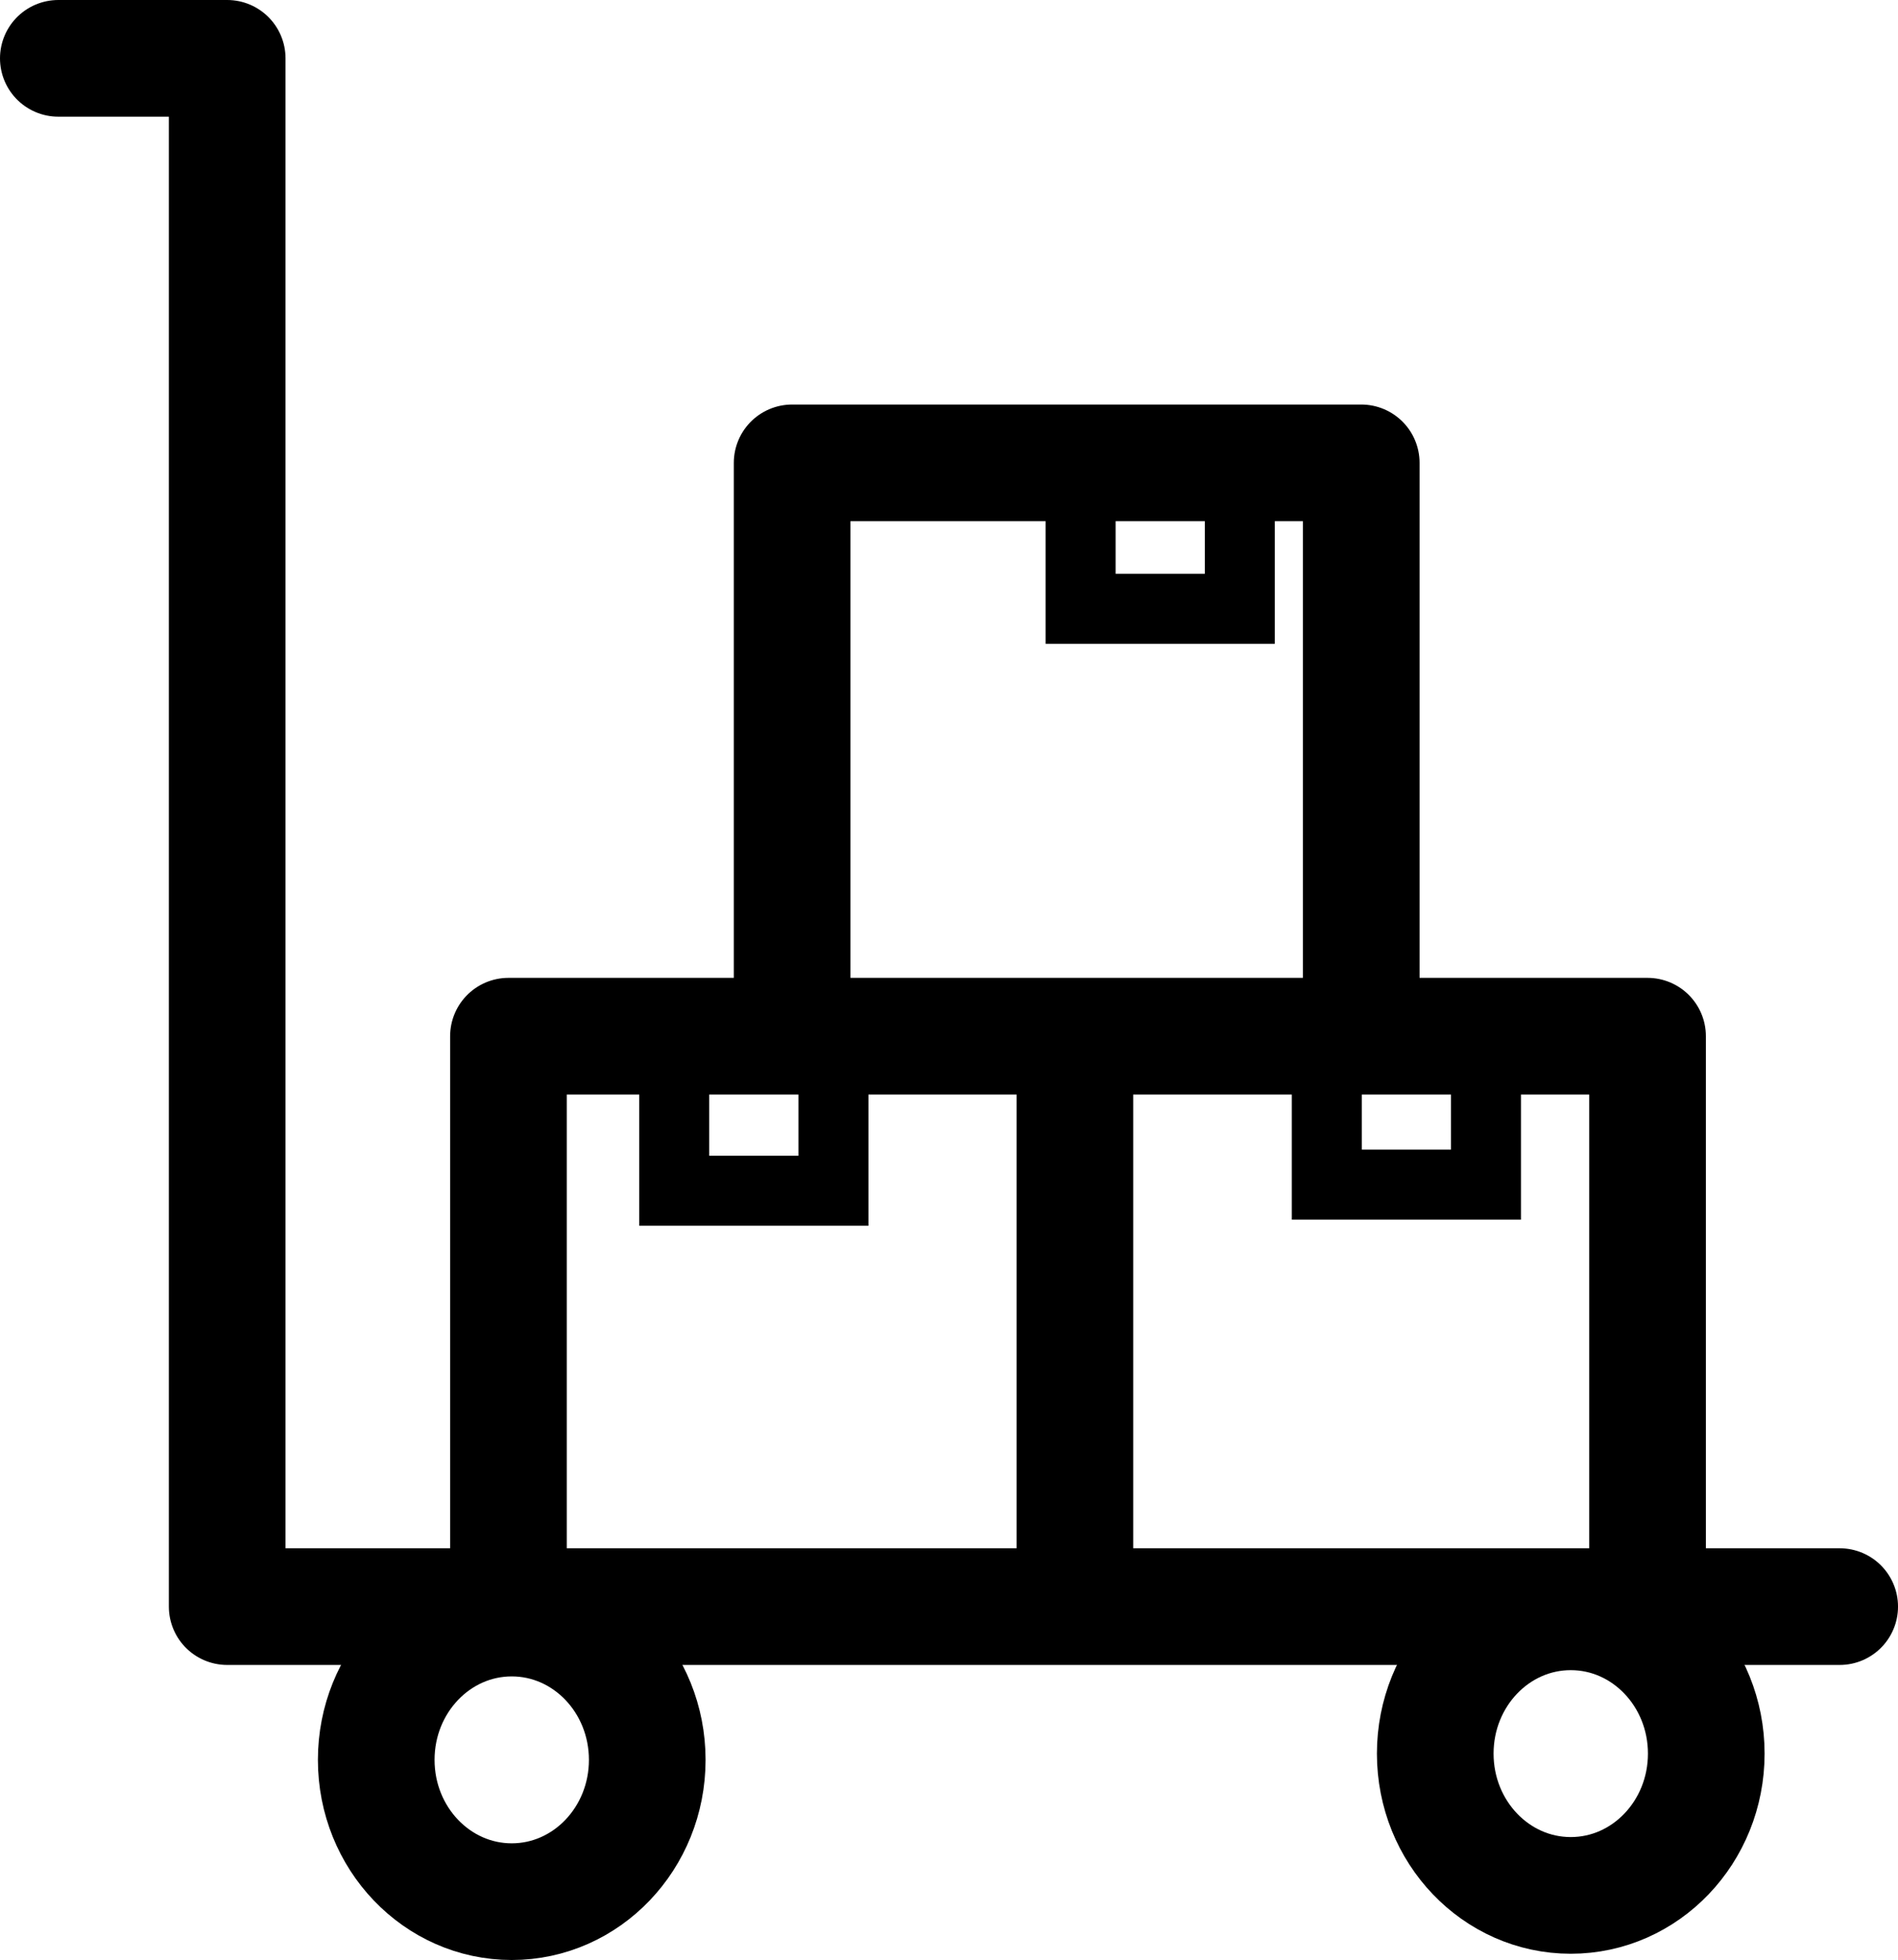
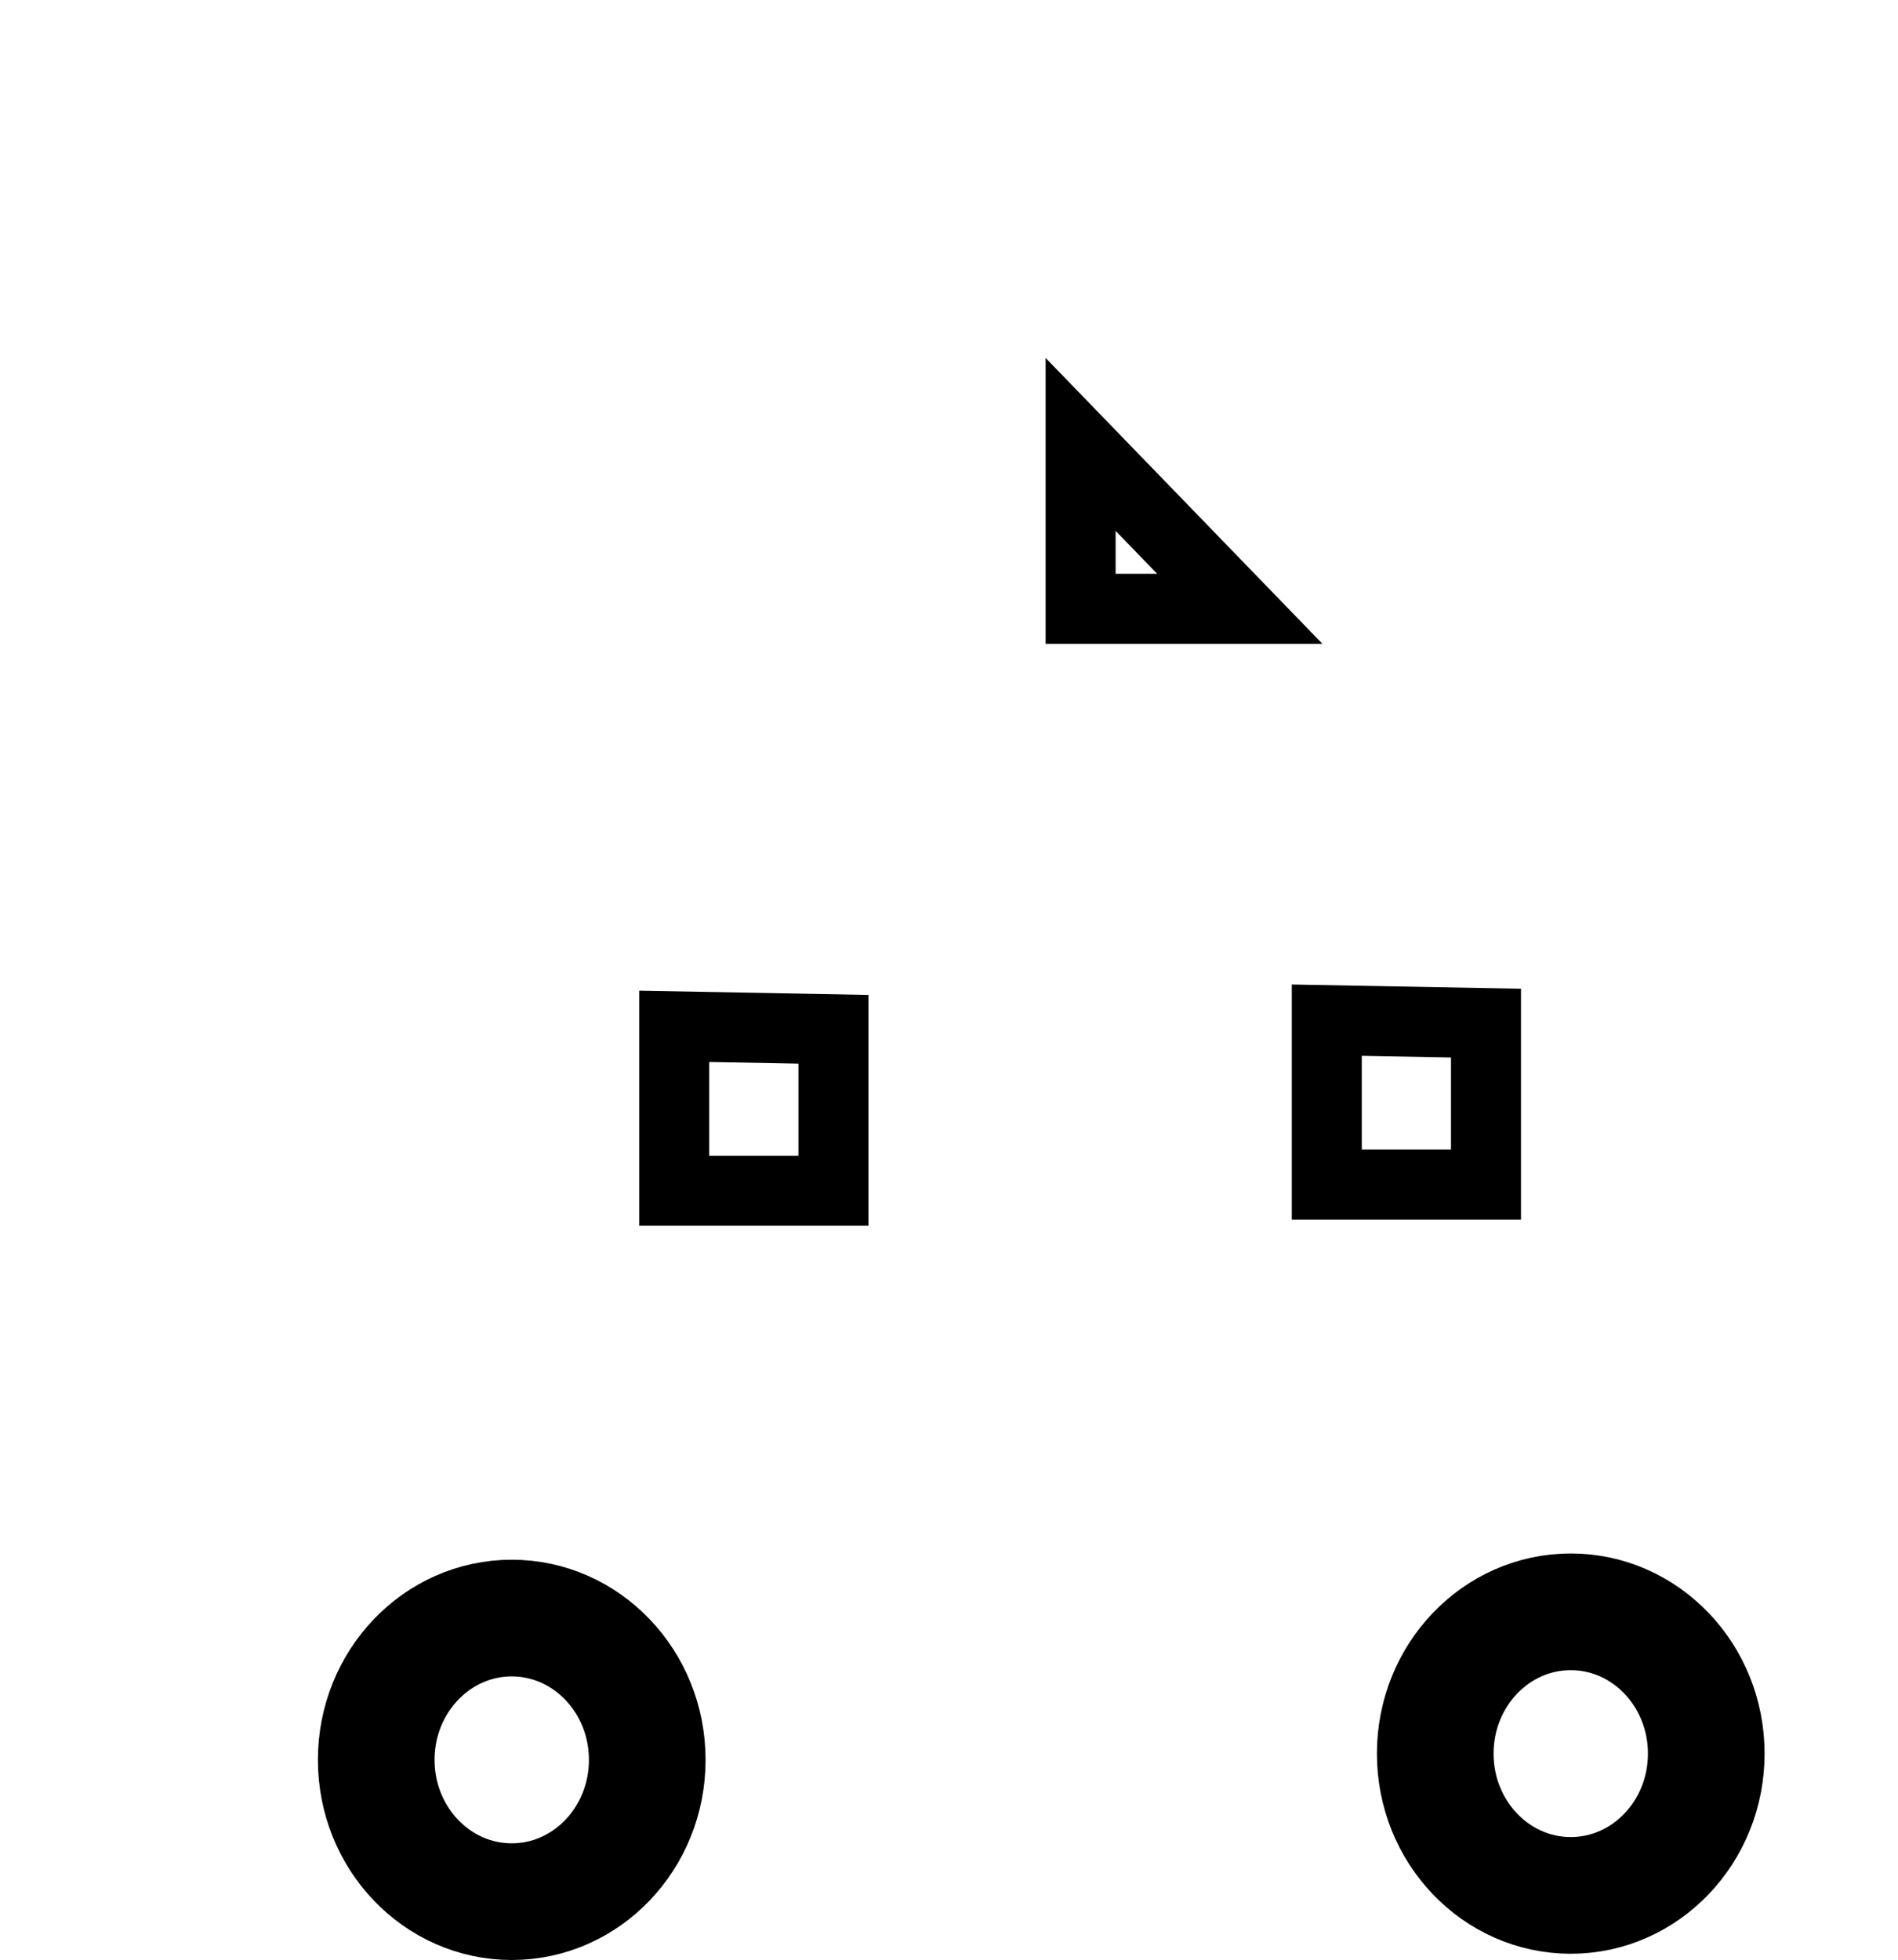
<svg xmlns="http://www.w3.org/2000/svg" xmlns:ns1="http://www.inkscape.org/namespaces/inkscape" xmlns:ns2="http://sodipodi.sourceforge.net/DTD/sodipodi-0.dtd" width="162.699mm" height="167.971mm" viewBox="0 0 162.699 167.971" id="svg827" ns1:version="1.1.2 (b8e25be833, 2022-02-05)" ns2:docname="order_picking.svg">
  <defs id="defs824" />
  <g ns1:label="Layer 1" ns1:groupmode="layer" id="layer1" transform="translate(502.25,-57.096)">
-     <path id="path6321" style="fill:none;stroke:#000000;stroke-width:10;stroke-linecap:round;stroke-linejoin:round;stroke-miterlimit:4;stroke-dasharray:none;stroke-opacity:1" d="m -410.111,145.898 v 48.793 m -24.236,-48.83 V 96.764 h 48.785 v 49.134 m -73.103,48.87 v -48.87 h 97.645 v 48.972 M -497.25,62.096 h 14.475 V 194.781 h 138.225" />
    <path style="fill:none;stroke:#000000;stroke-width:6;stroke-linecap:butt;stroke-linejoin:miter;stroke-miterlimit:4;stroke-dasharray:none;stroke-opacity:1" d="m -444.454,145.052 v 14.089 h 13.647 v -13.836 z" id="path6664-77" />
    <path style="fill:none;stroke:#000000;stroke-width:6;stroke-linecap:butt;stroke-linejoin:miter;stroke-miterlimit:4;stroke-dasharray:none;stroke-opacity:1" d="m -388.516,144.523 v 14.089 h 13.647 v -13.836 z" id="path6664-7" />
    <ellipse style="fill:none;stroke:#000000;stroke-width:10;stroke-linecap:round;stroke-linejoin:round;stroke-miterlimit:4;stroke-dasharray:none;stroke-opacity:1;paint-order:markers fill stroke" id="path6447" cx="-458.383" cy="207.915" rx="11.616" ry="12.152" />
    <ellipse style="fill:none;stroke:#000000;stroke-width:10;stroke-linecap:round;stroke-linejoin:round;stroke-miterlimit:4;stroke-dasharray:none;stroke-opacity:1;paint-order:markers fill stroke" id="path6447-6" cx="-367.603" cy="207.379" rx="11.616" ry="12.152" />
-     <path style="fill:none;stroke:#000000;stroke-width:6;stroke-linecap:butt;stroke-linejoin:miter;stroke-miterlimit:4;stroke-dasharray:none;stroke-opacity:1" d="m -409.618,95.183 v 14.089 h 13.647 V 95.436 Z" id="path6664" />
+     <path style="fill:none;stroke:#000000;stroke-width:6;stroke-linecap:butt;stroke-linejoin:miter;stroke-miterlimit:4;stroke-dasharray:none;stroke-opacity:1" d="m -409.618,95.183 v 14.089 h 13.647 Z" id="path6664" />
  </g>
</svg>